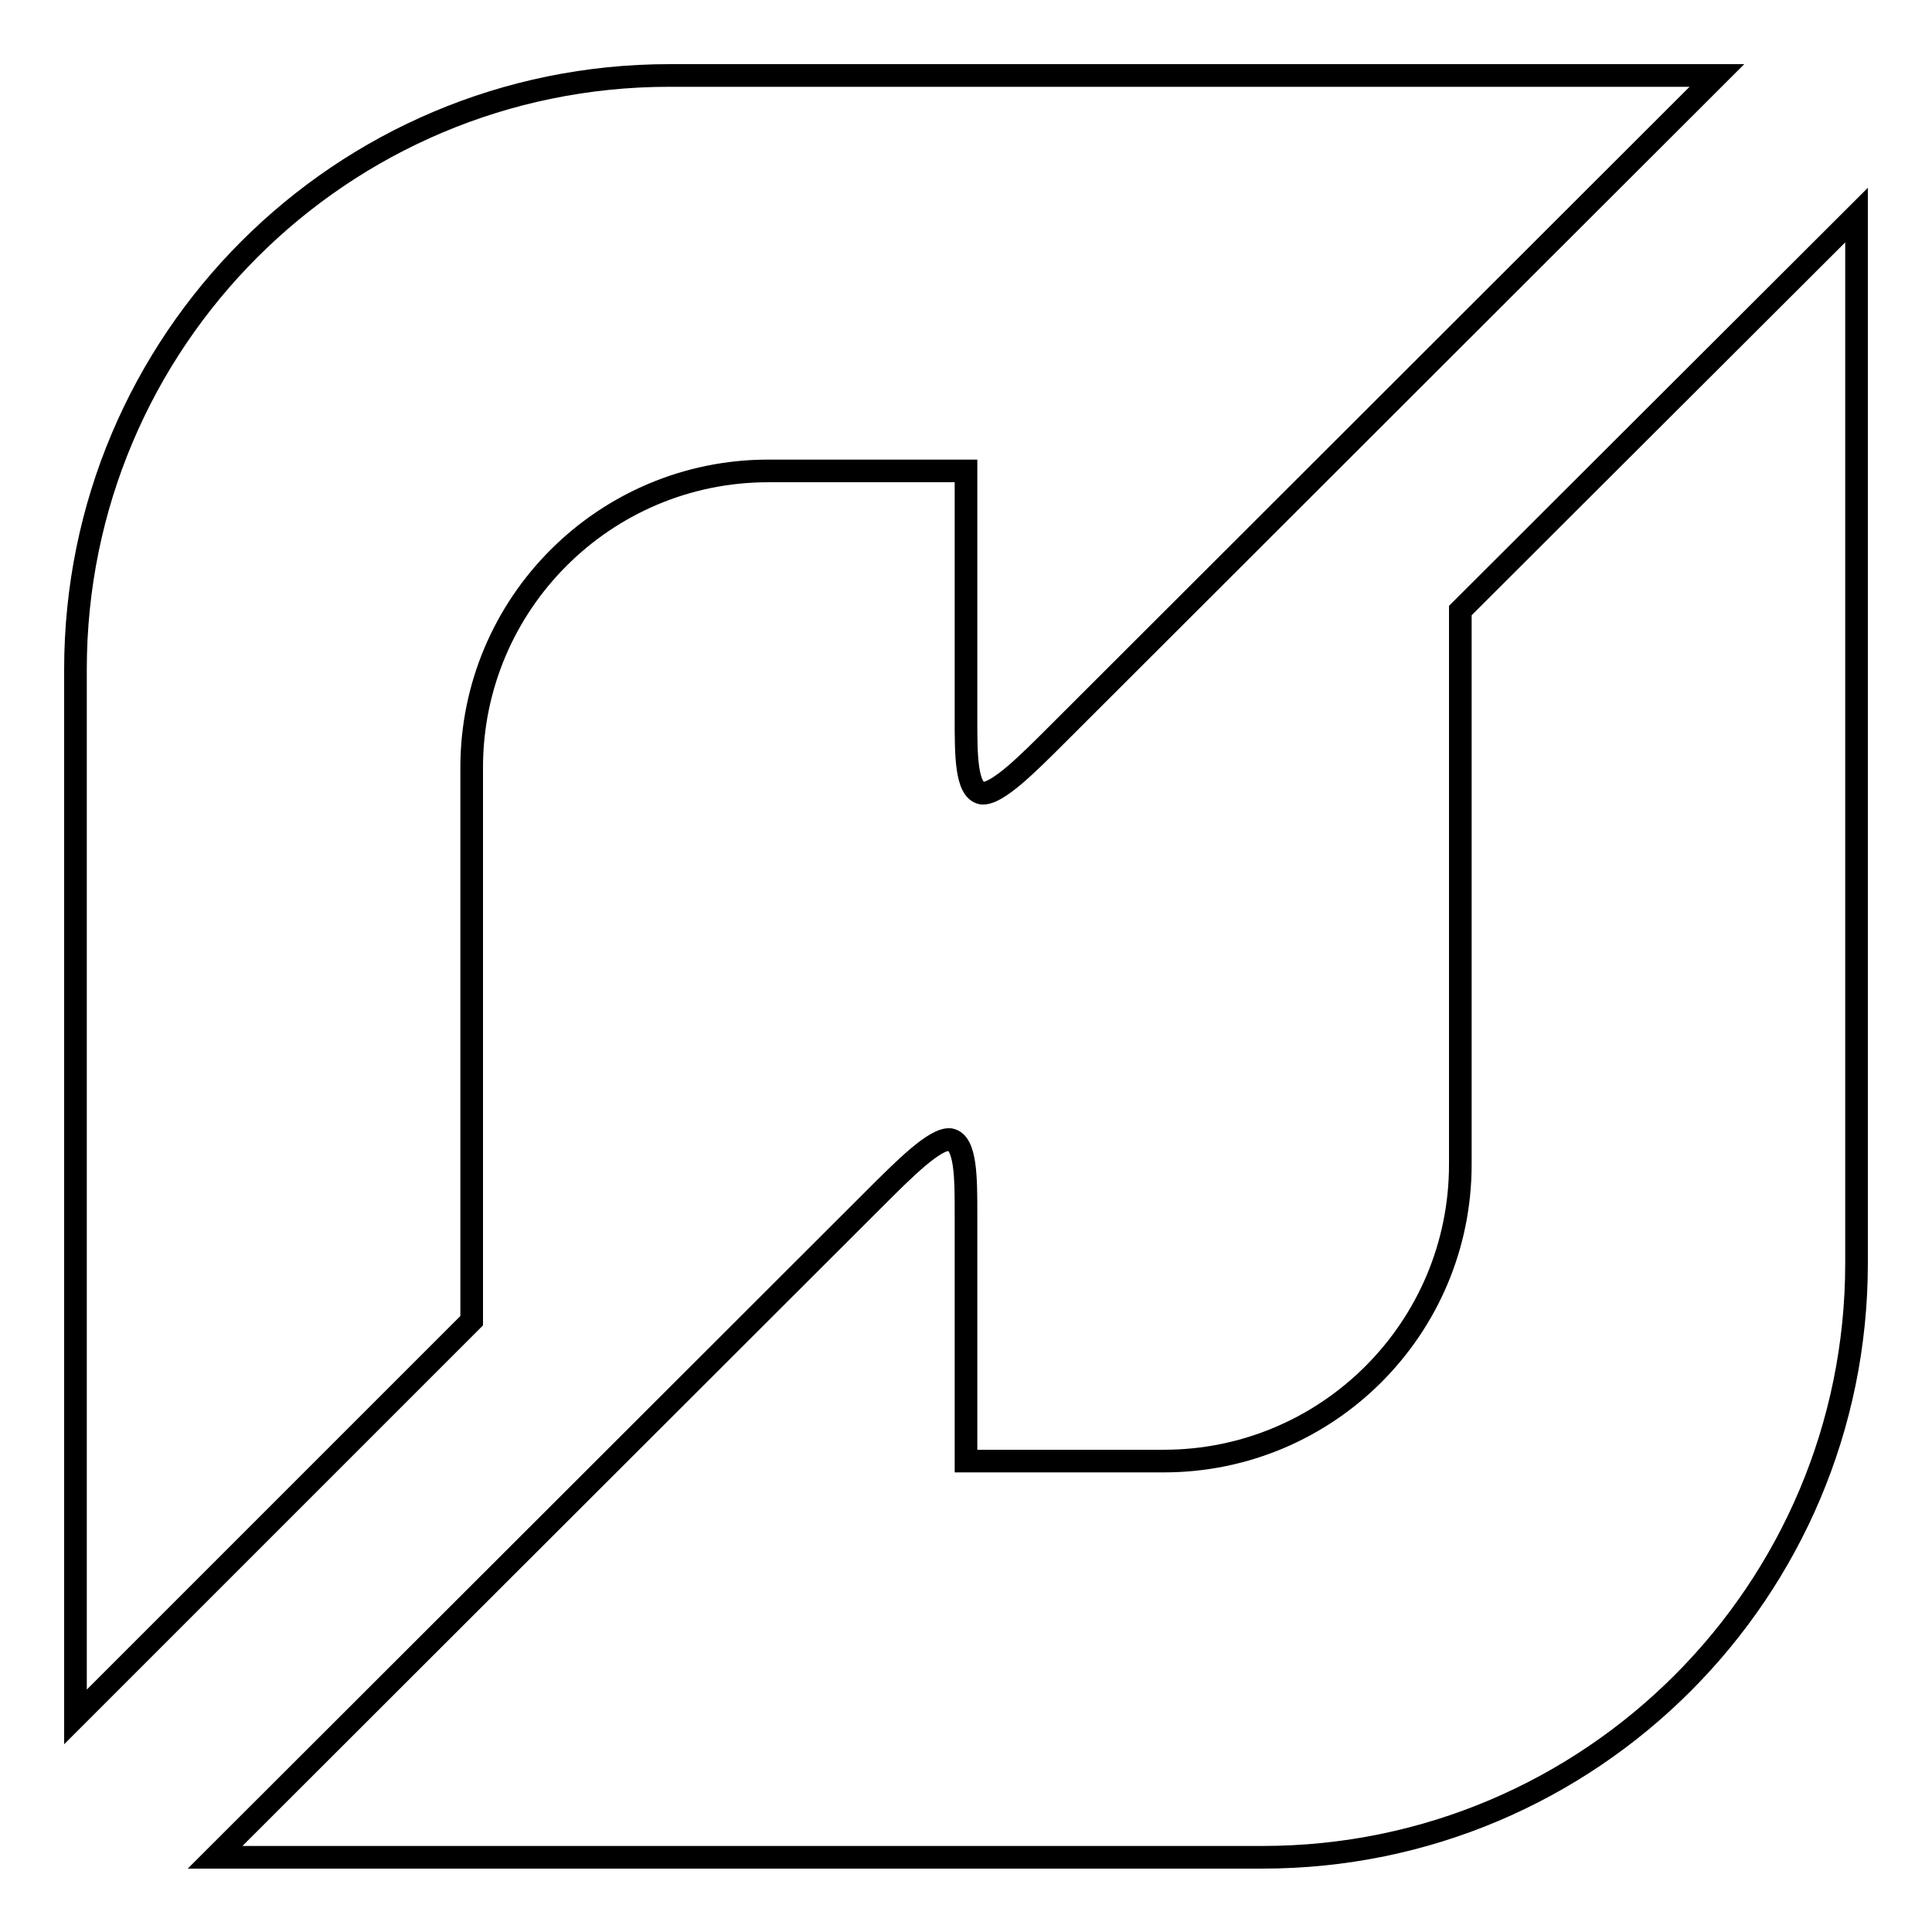
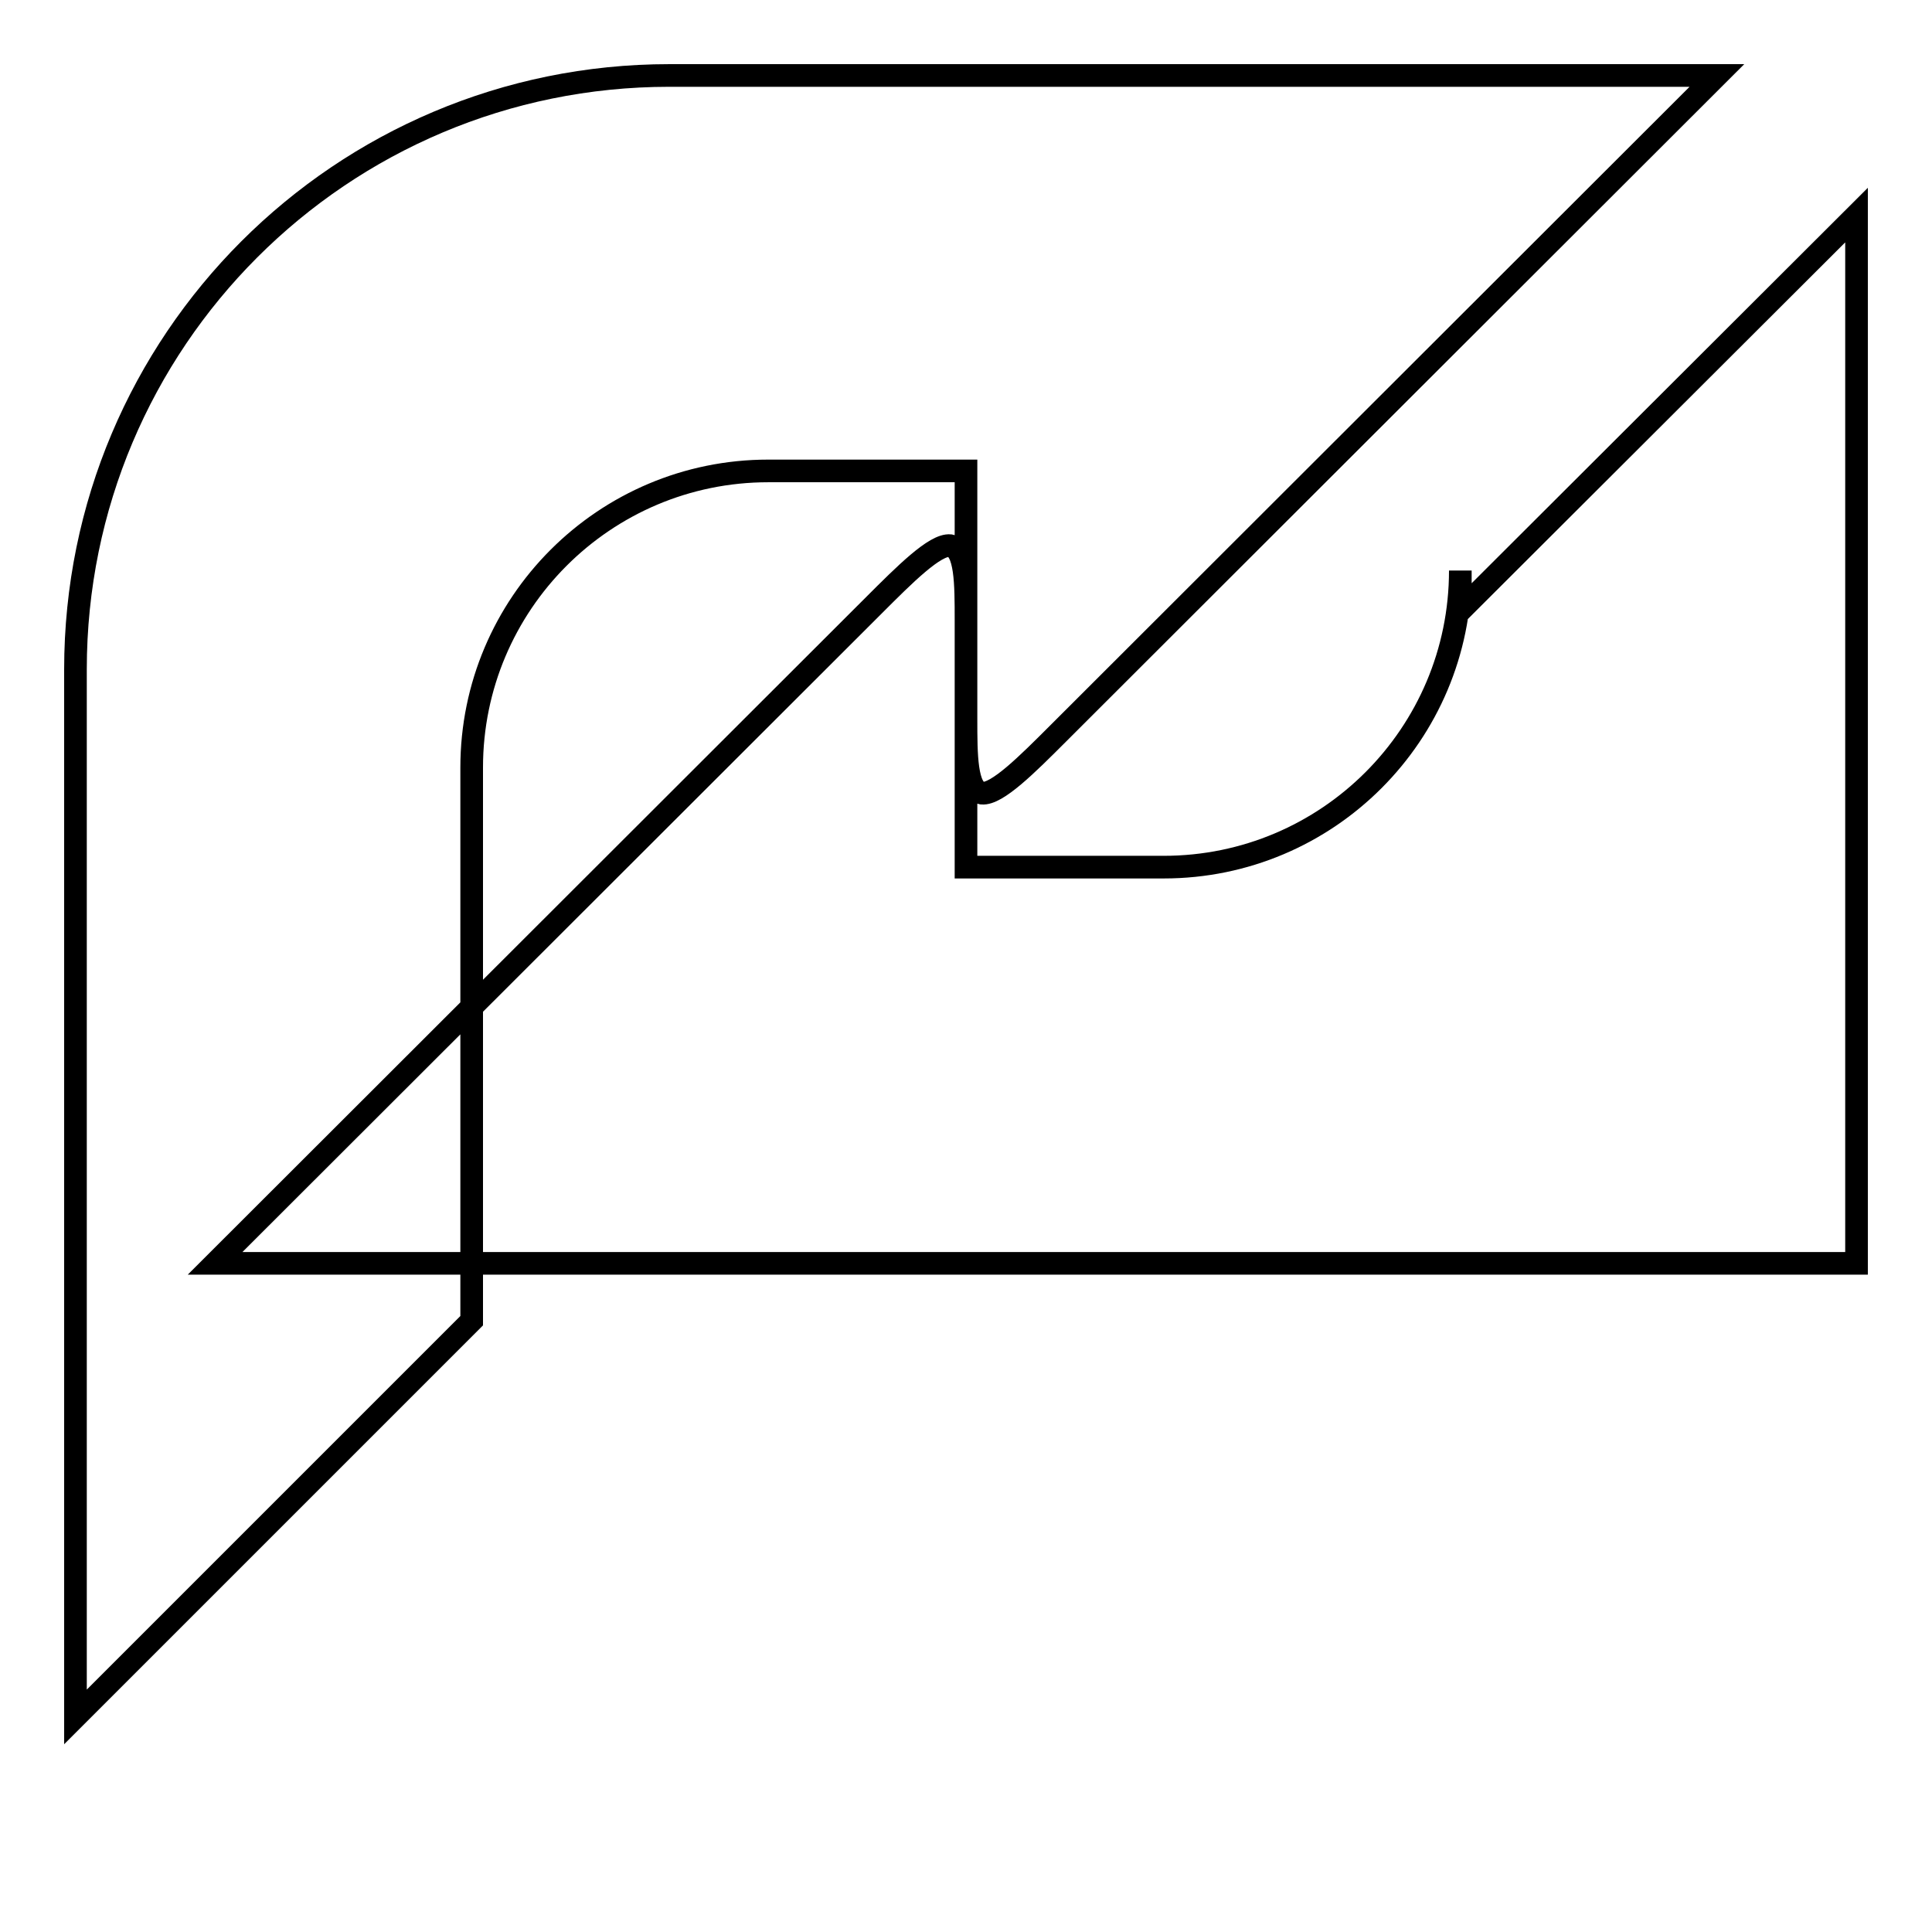
<svg xmlns="http://www.w3.org/2000/svg" version="1.1" x="0px" y="0px" viewBox="0 0 256 256" enable-background="new 0 0 256 256" xml:space="preserve">
  <g>
-     <path stroke-width="3" fill-opacity="0" stroke="#000000" d="M246,88.7v78.7c0,43.4-35.2,78.7-78.7,78.7H28.5l87.3-87.2c4.1-4.1,8.1-8.1,10.1-7.9 c2.1,0.4,2.1,5.1,2.1,9.8v32.8h26.2c21.7,0,39.3-17.6,39.3-39.3V80.9L246,28.5V88.7 M10,167.3V88.7C10,45.2,45.2,10,88.7,10h138.8 l-87.3,87.2c-4.1,4.1-8.1,8.1-10.1,7.9c-2.1-0.4-2.1-5.1-2.1-9.8V62.4h-26.2c-21.7,0-39.3,17.6-39.3,39.3v73.3L10,227.5V167.3 L10,167.3z" />
+     <path stroke-width="3" fill-opacity="0" stroke="#000000" d="M246,88.7v78.7H28.5l87.3-87.2c4.1-4.1,8.1-8.1,10.1-7.9 c2.1,0.4,2.1,5.1,2.1,9.8v32.8h26.2c21.7,0,39.3-17.6,39.3-39.3V80.9L246,28.5V88.7 M10,167.3V88.7C10,45.2,45.2,10,88.7,10h138.8 l-87.3,87.2c-4.1,4.1-8.1,8.1-10.1,7.9c-2.1-0.4-2.1-5.1-2.1-9.8V62.4h-26.2c-21.7,0-39.3,17.6-39.3,39.3v73.3L10,227.5V167.3 L10,167.3z" />
  </g>
</svg>